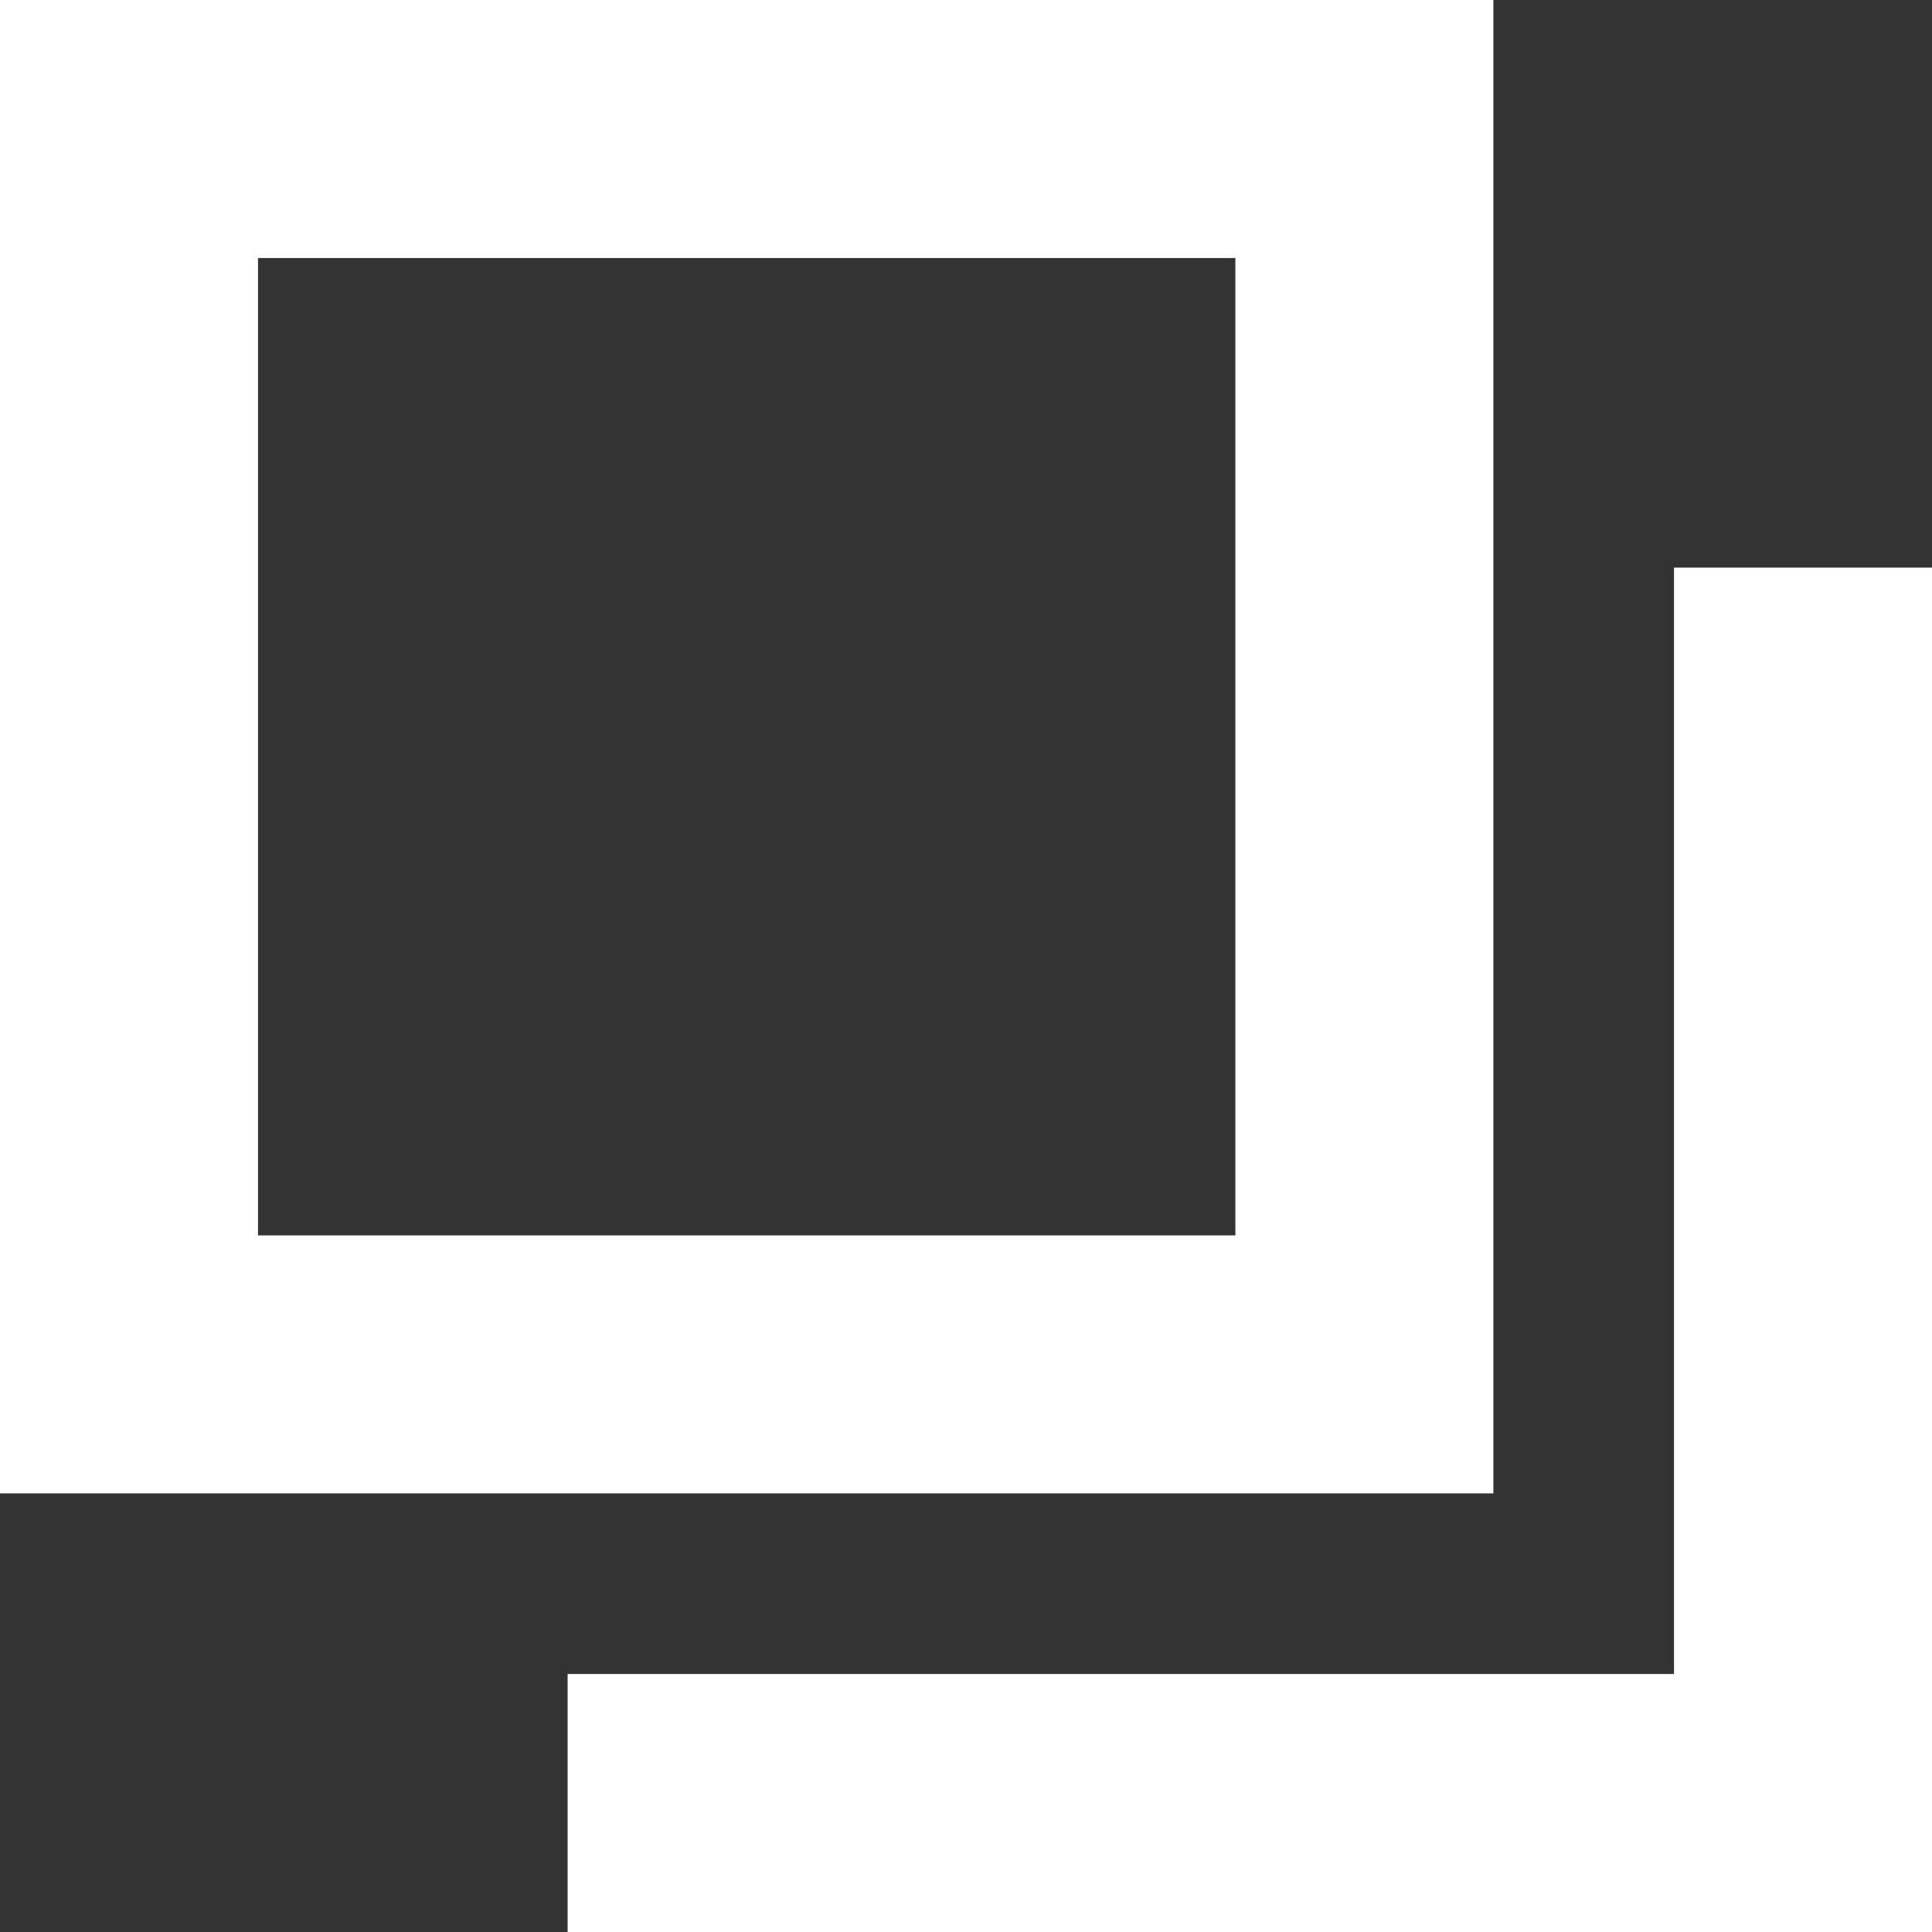
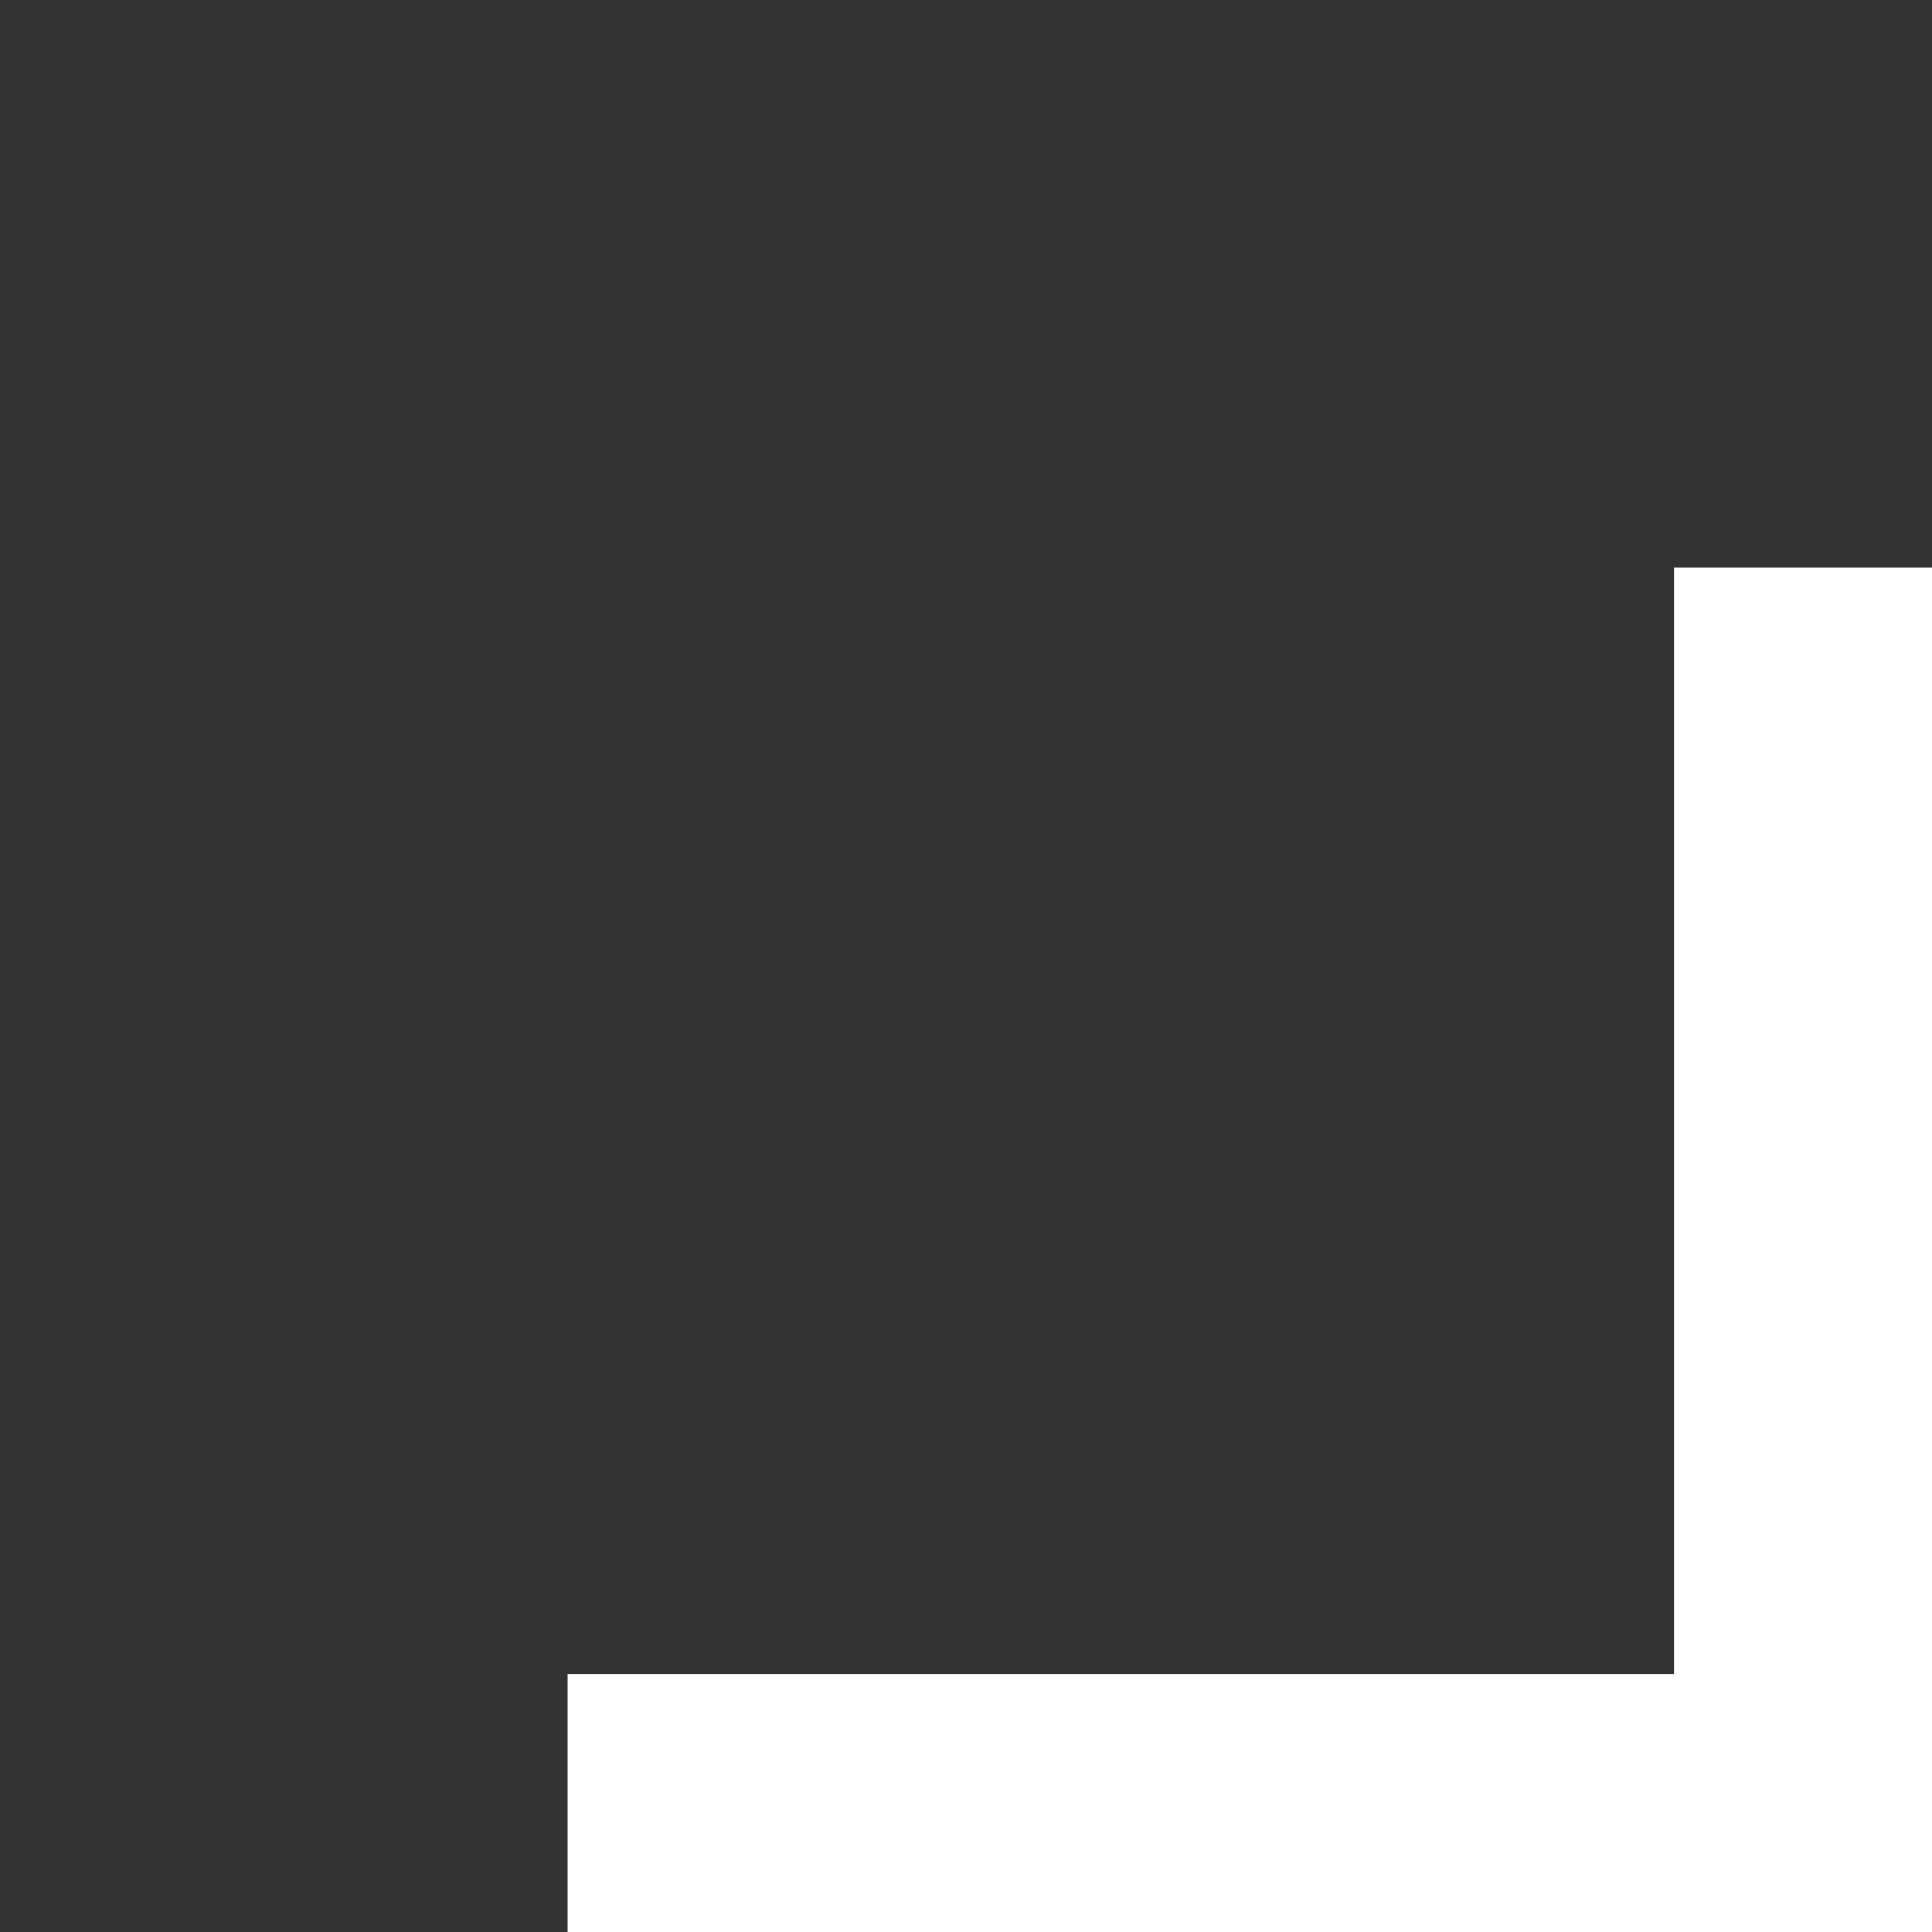
<svg xmlns="http://www.w3.org/2000/svg" id="_レイヤー_1" viewBox="0 0 12.73 12.73">
  <rect x="0" y="0" width="12.73" height="12.73" fill="#333333" stroke="none" />
  <defs>
    <style>.cls-1{stroke-linecap:round;}.cls-1,.cls-2{fill:none;stroke:#fff;stroke-miterlimit:10;stroke-width:1.7px;}</style>
  </defs>
-   <rect class="cls-1" x=".85" y=".85" width="8.14" height="8.14" />
  <polyline class="cls-2" points="11.88 3.74 11.88 11.88 3.74 11.88" />
</svg>